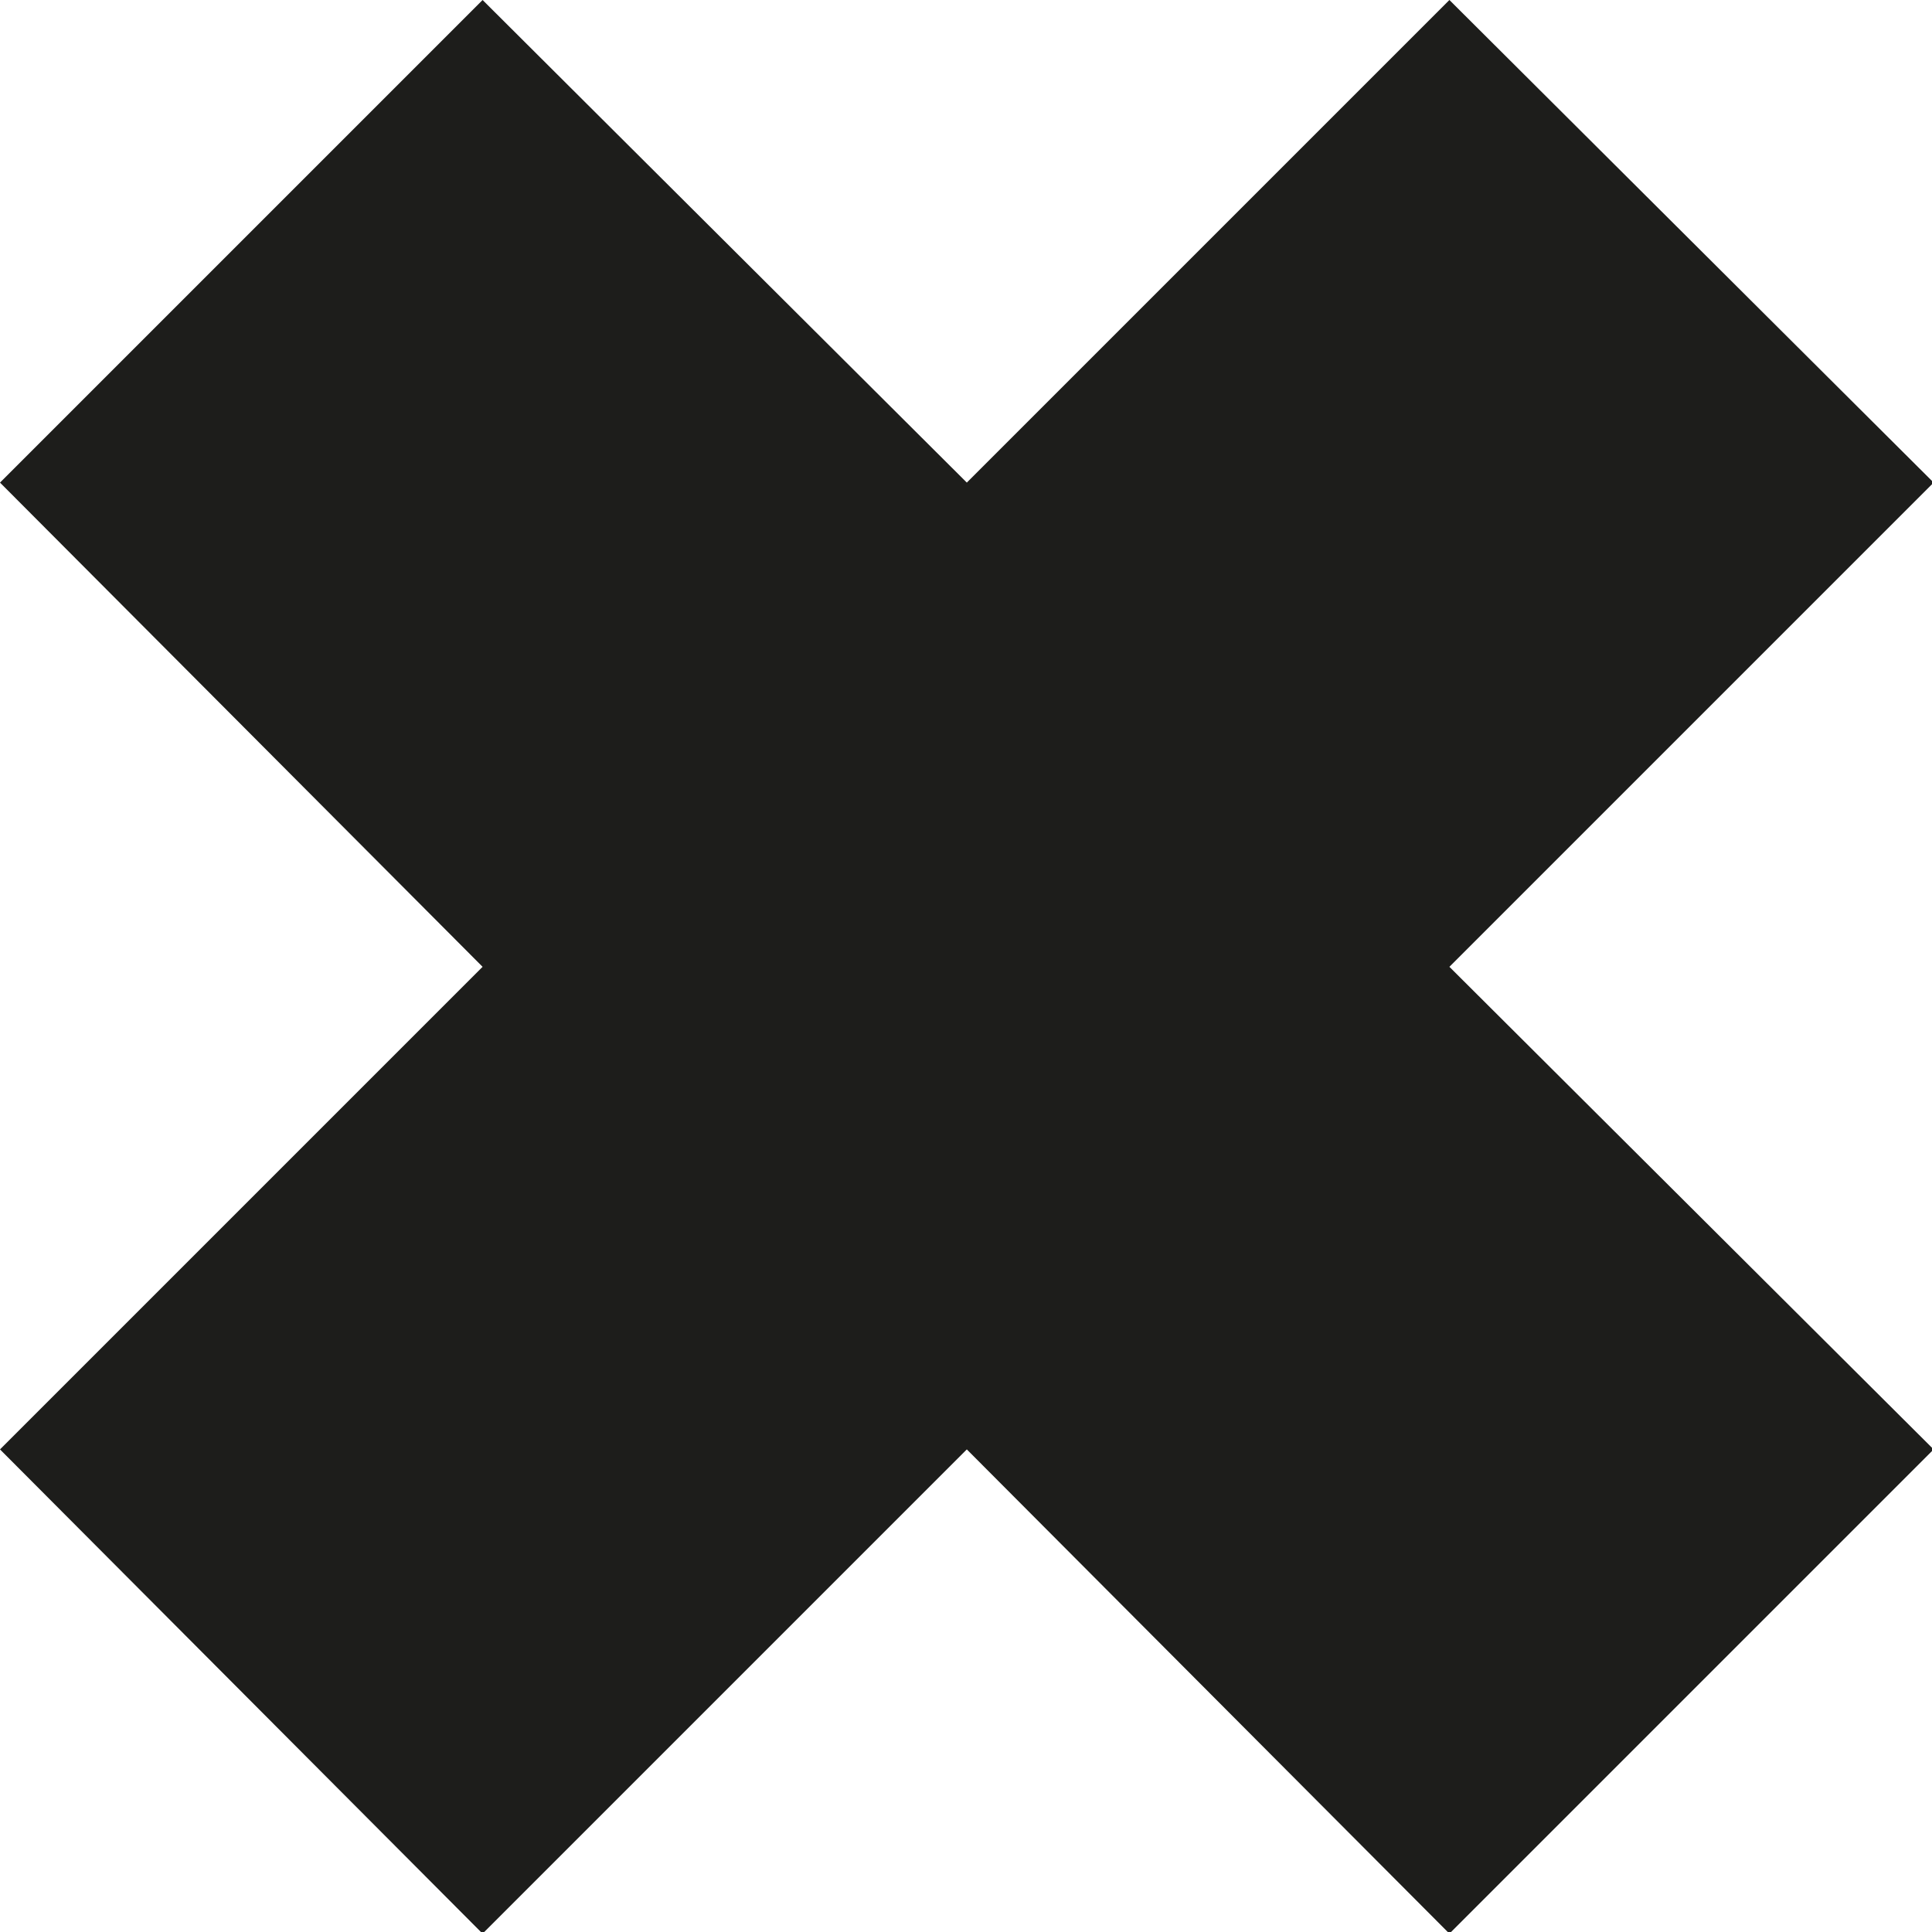
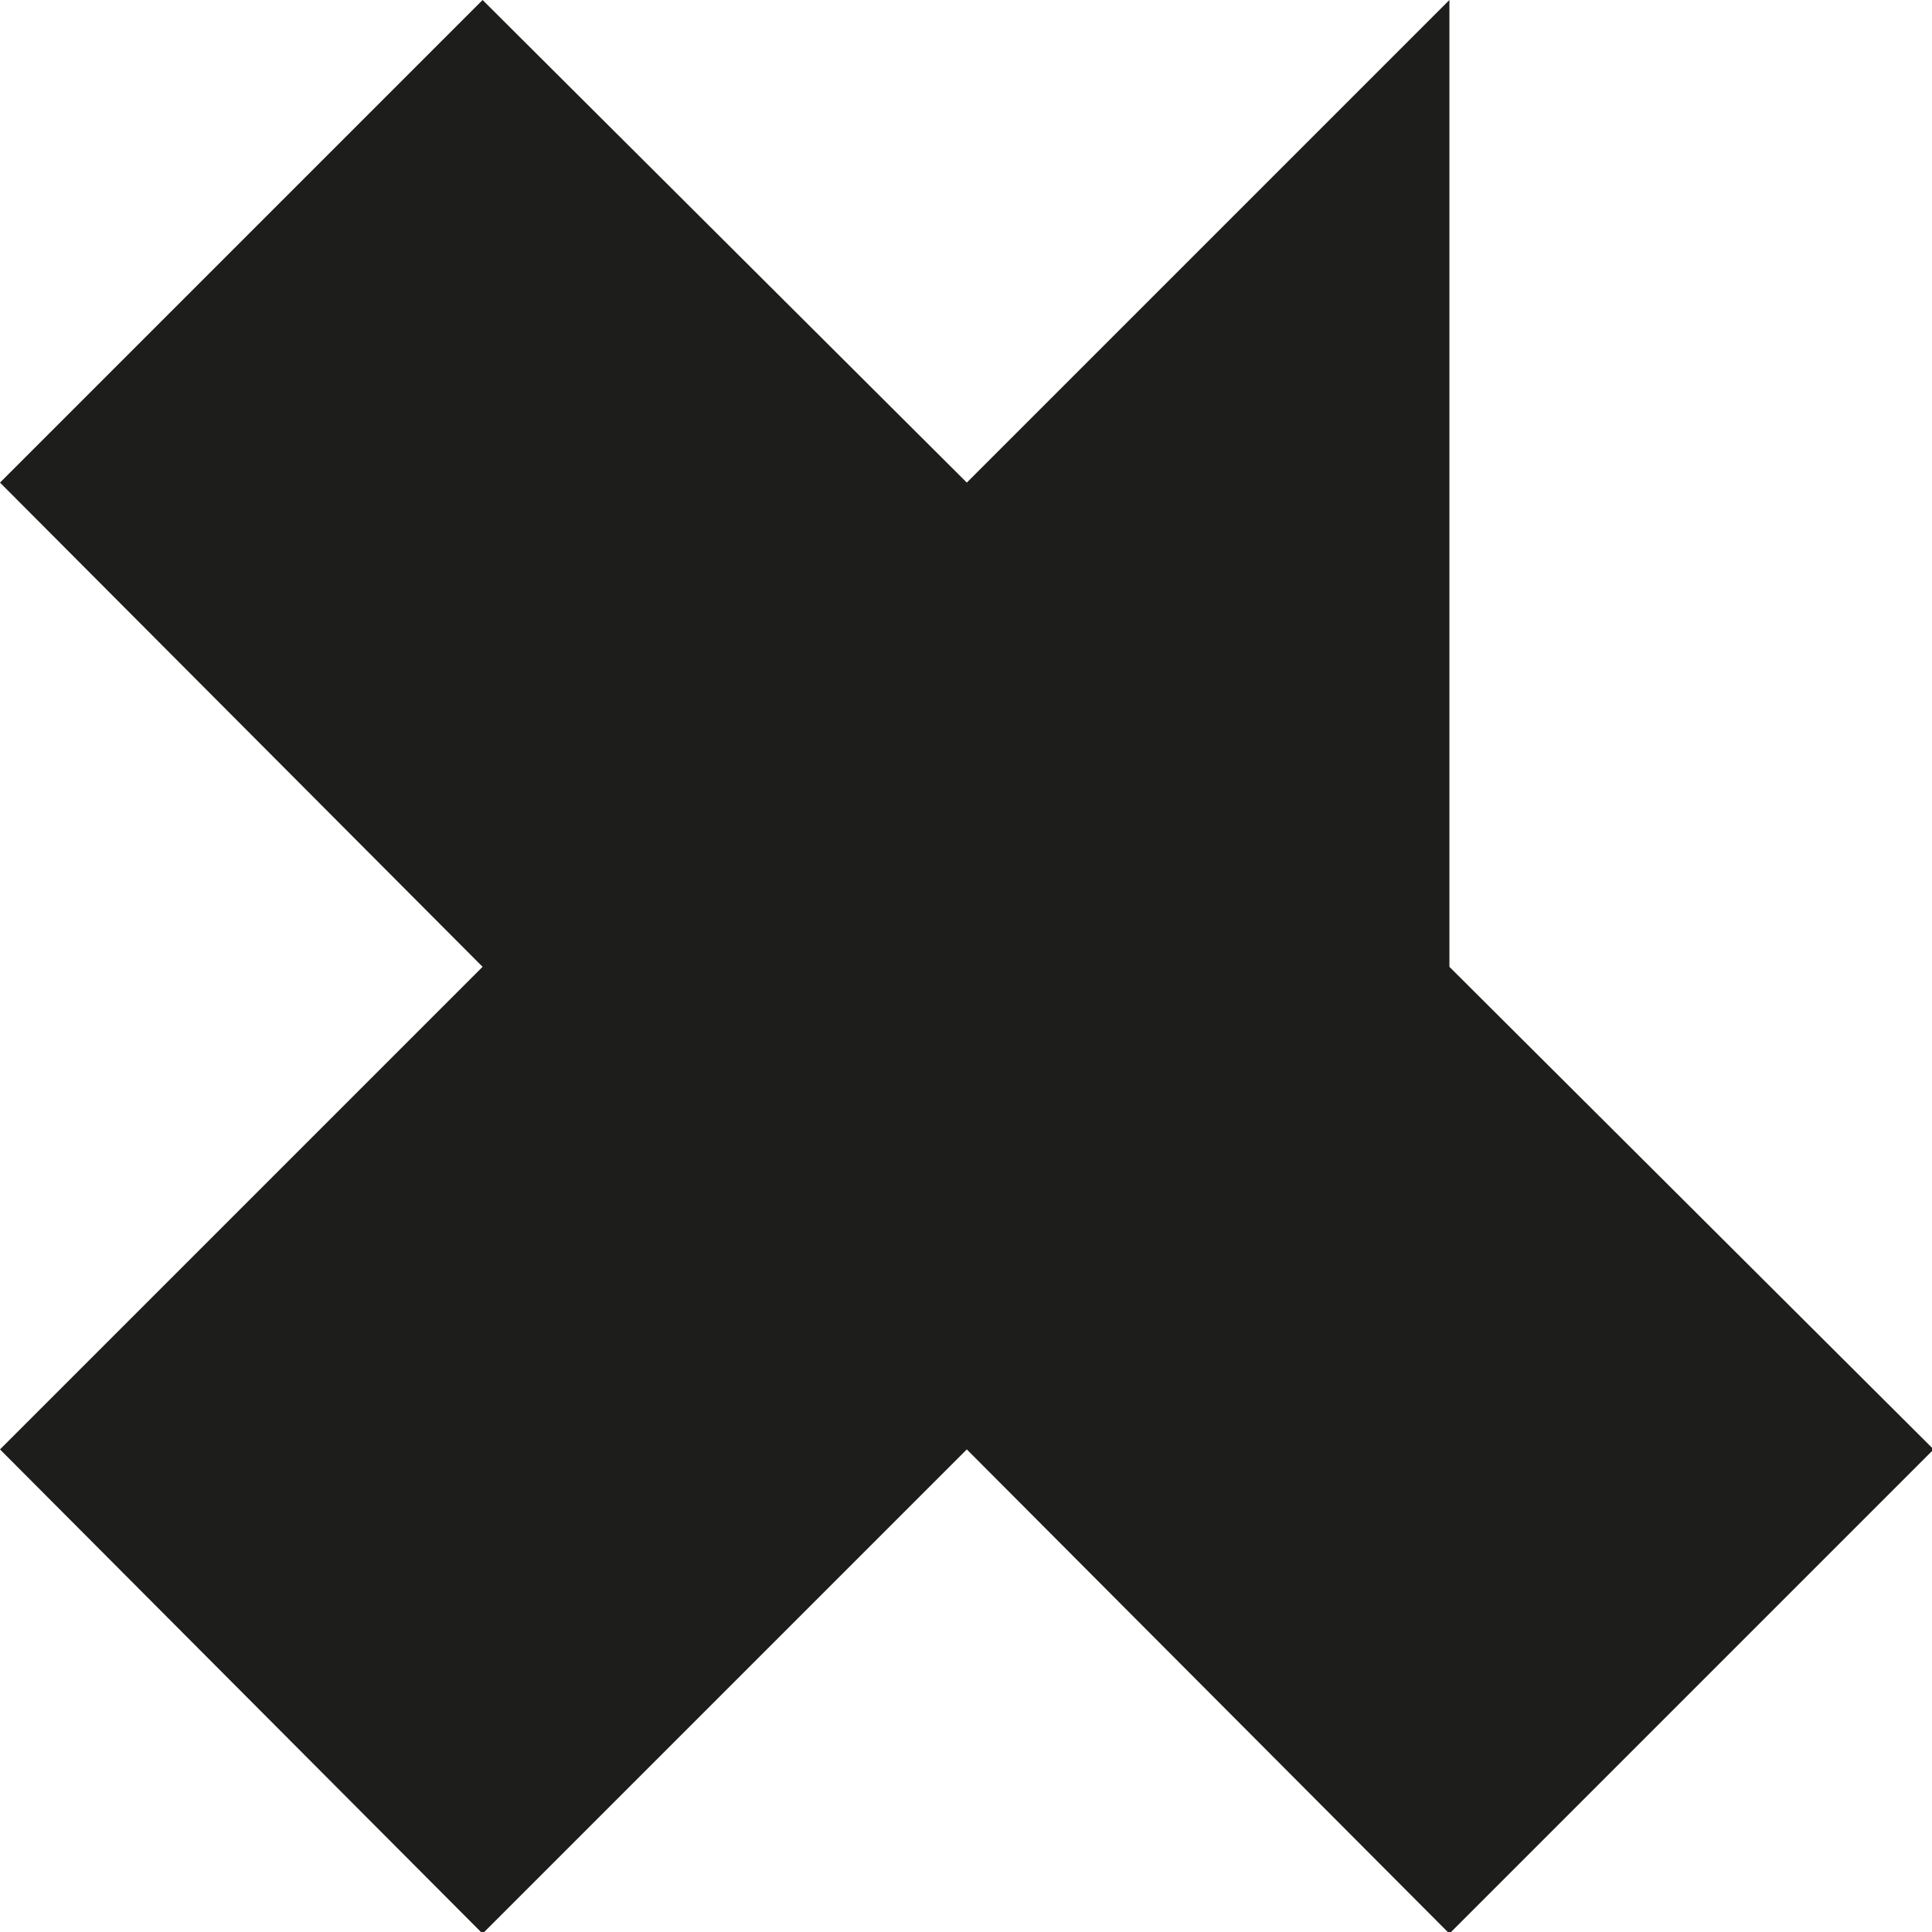
<svg xmlns="http://www.w3.org/2000/svg" viewBox="0 0 11.77 11.77">
  <g data-name="Layer 2">
-     <path fill="#1d1d1b" d="M8.83 5.89l2.95-2.95L8.83 0 5.89 2.94 2.94 0 0 2.94l2.94 2.95L0 8.83l2.94 2.95 2.95-2.95 2.94 2.95 2.95-2.95-2.95-2.94z" data-name="Layer 1" />
+     <path fill="#1d1d1b" d="M8.83 5.89L8.83 0 5.89 2.94 2.94 0 0 2.94l2.94 2.95L0 8.83l2.94 2.95 2.95-2.95 2.94 2.95 2.95-2.95-2.95-2.94z" data-name="Layer 1" />
  </g>
</svg>